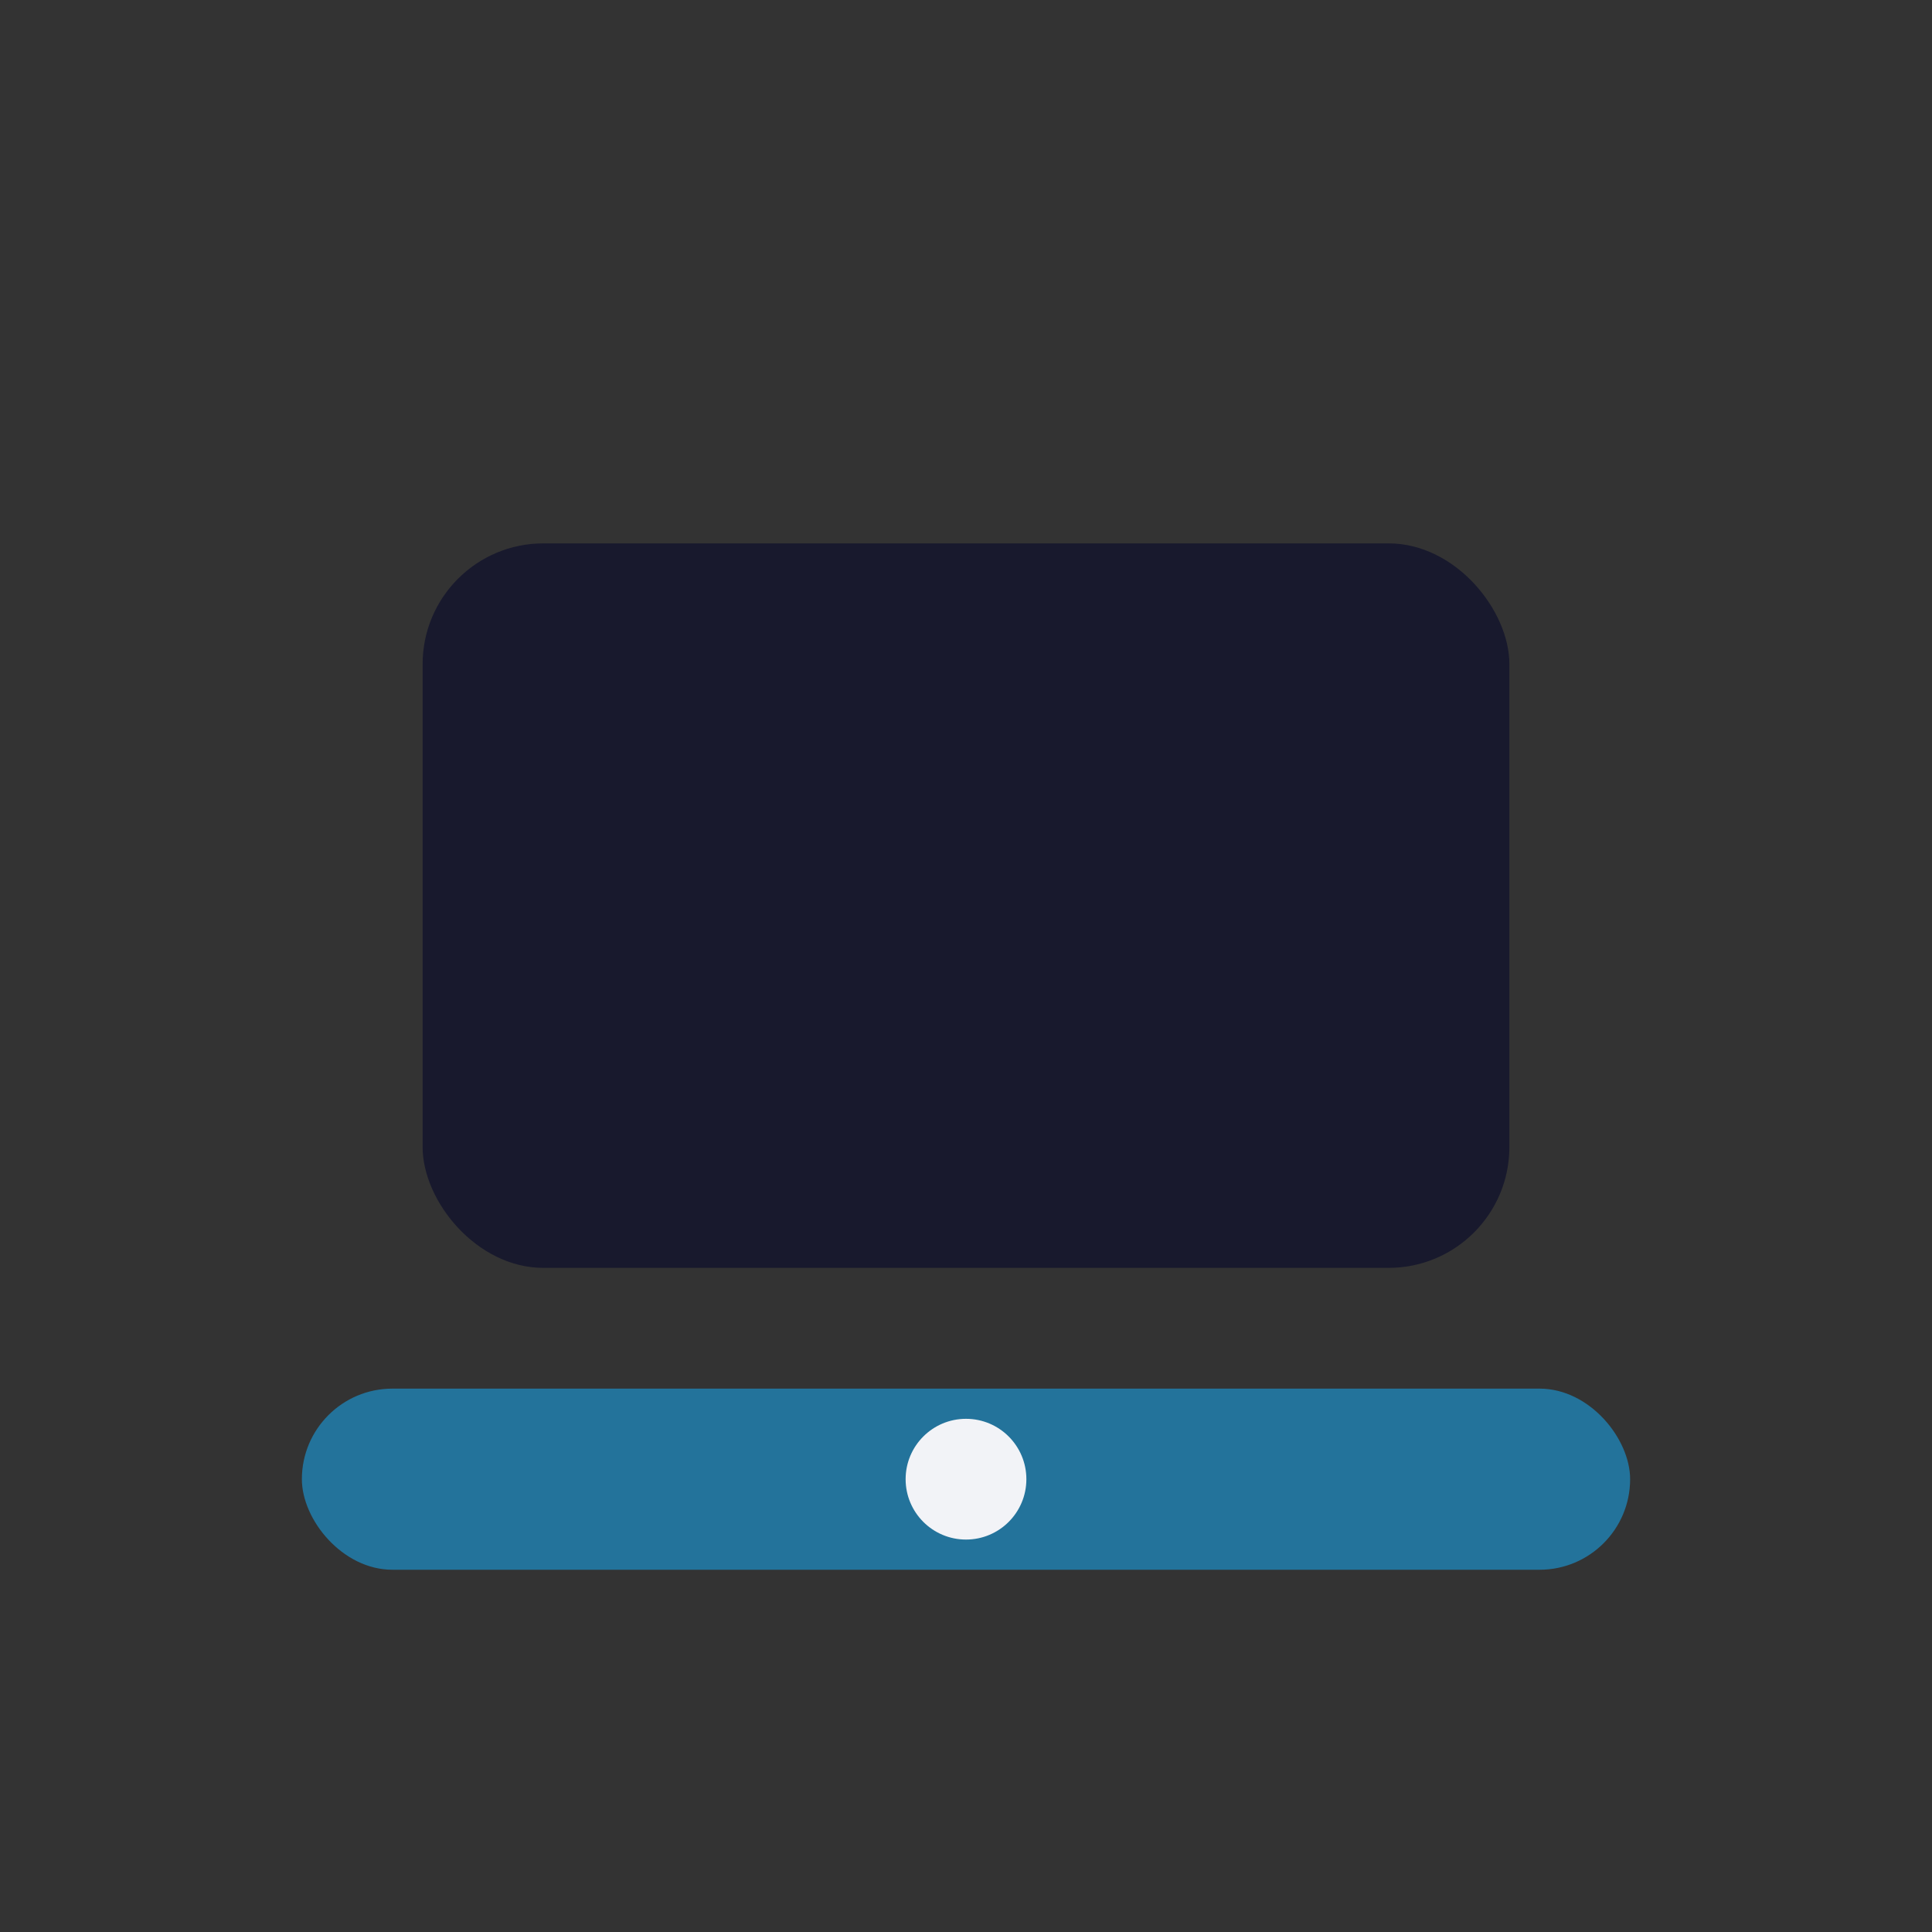
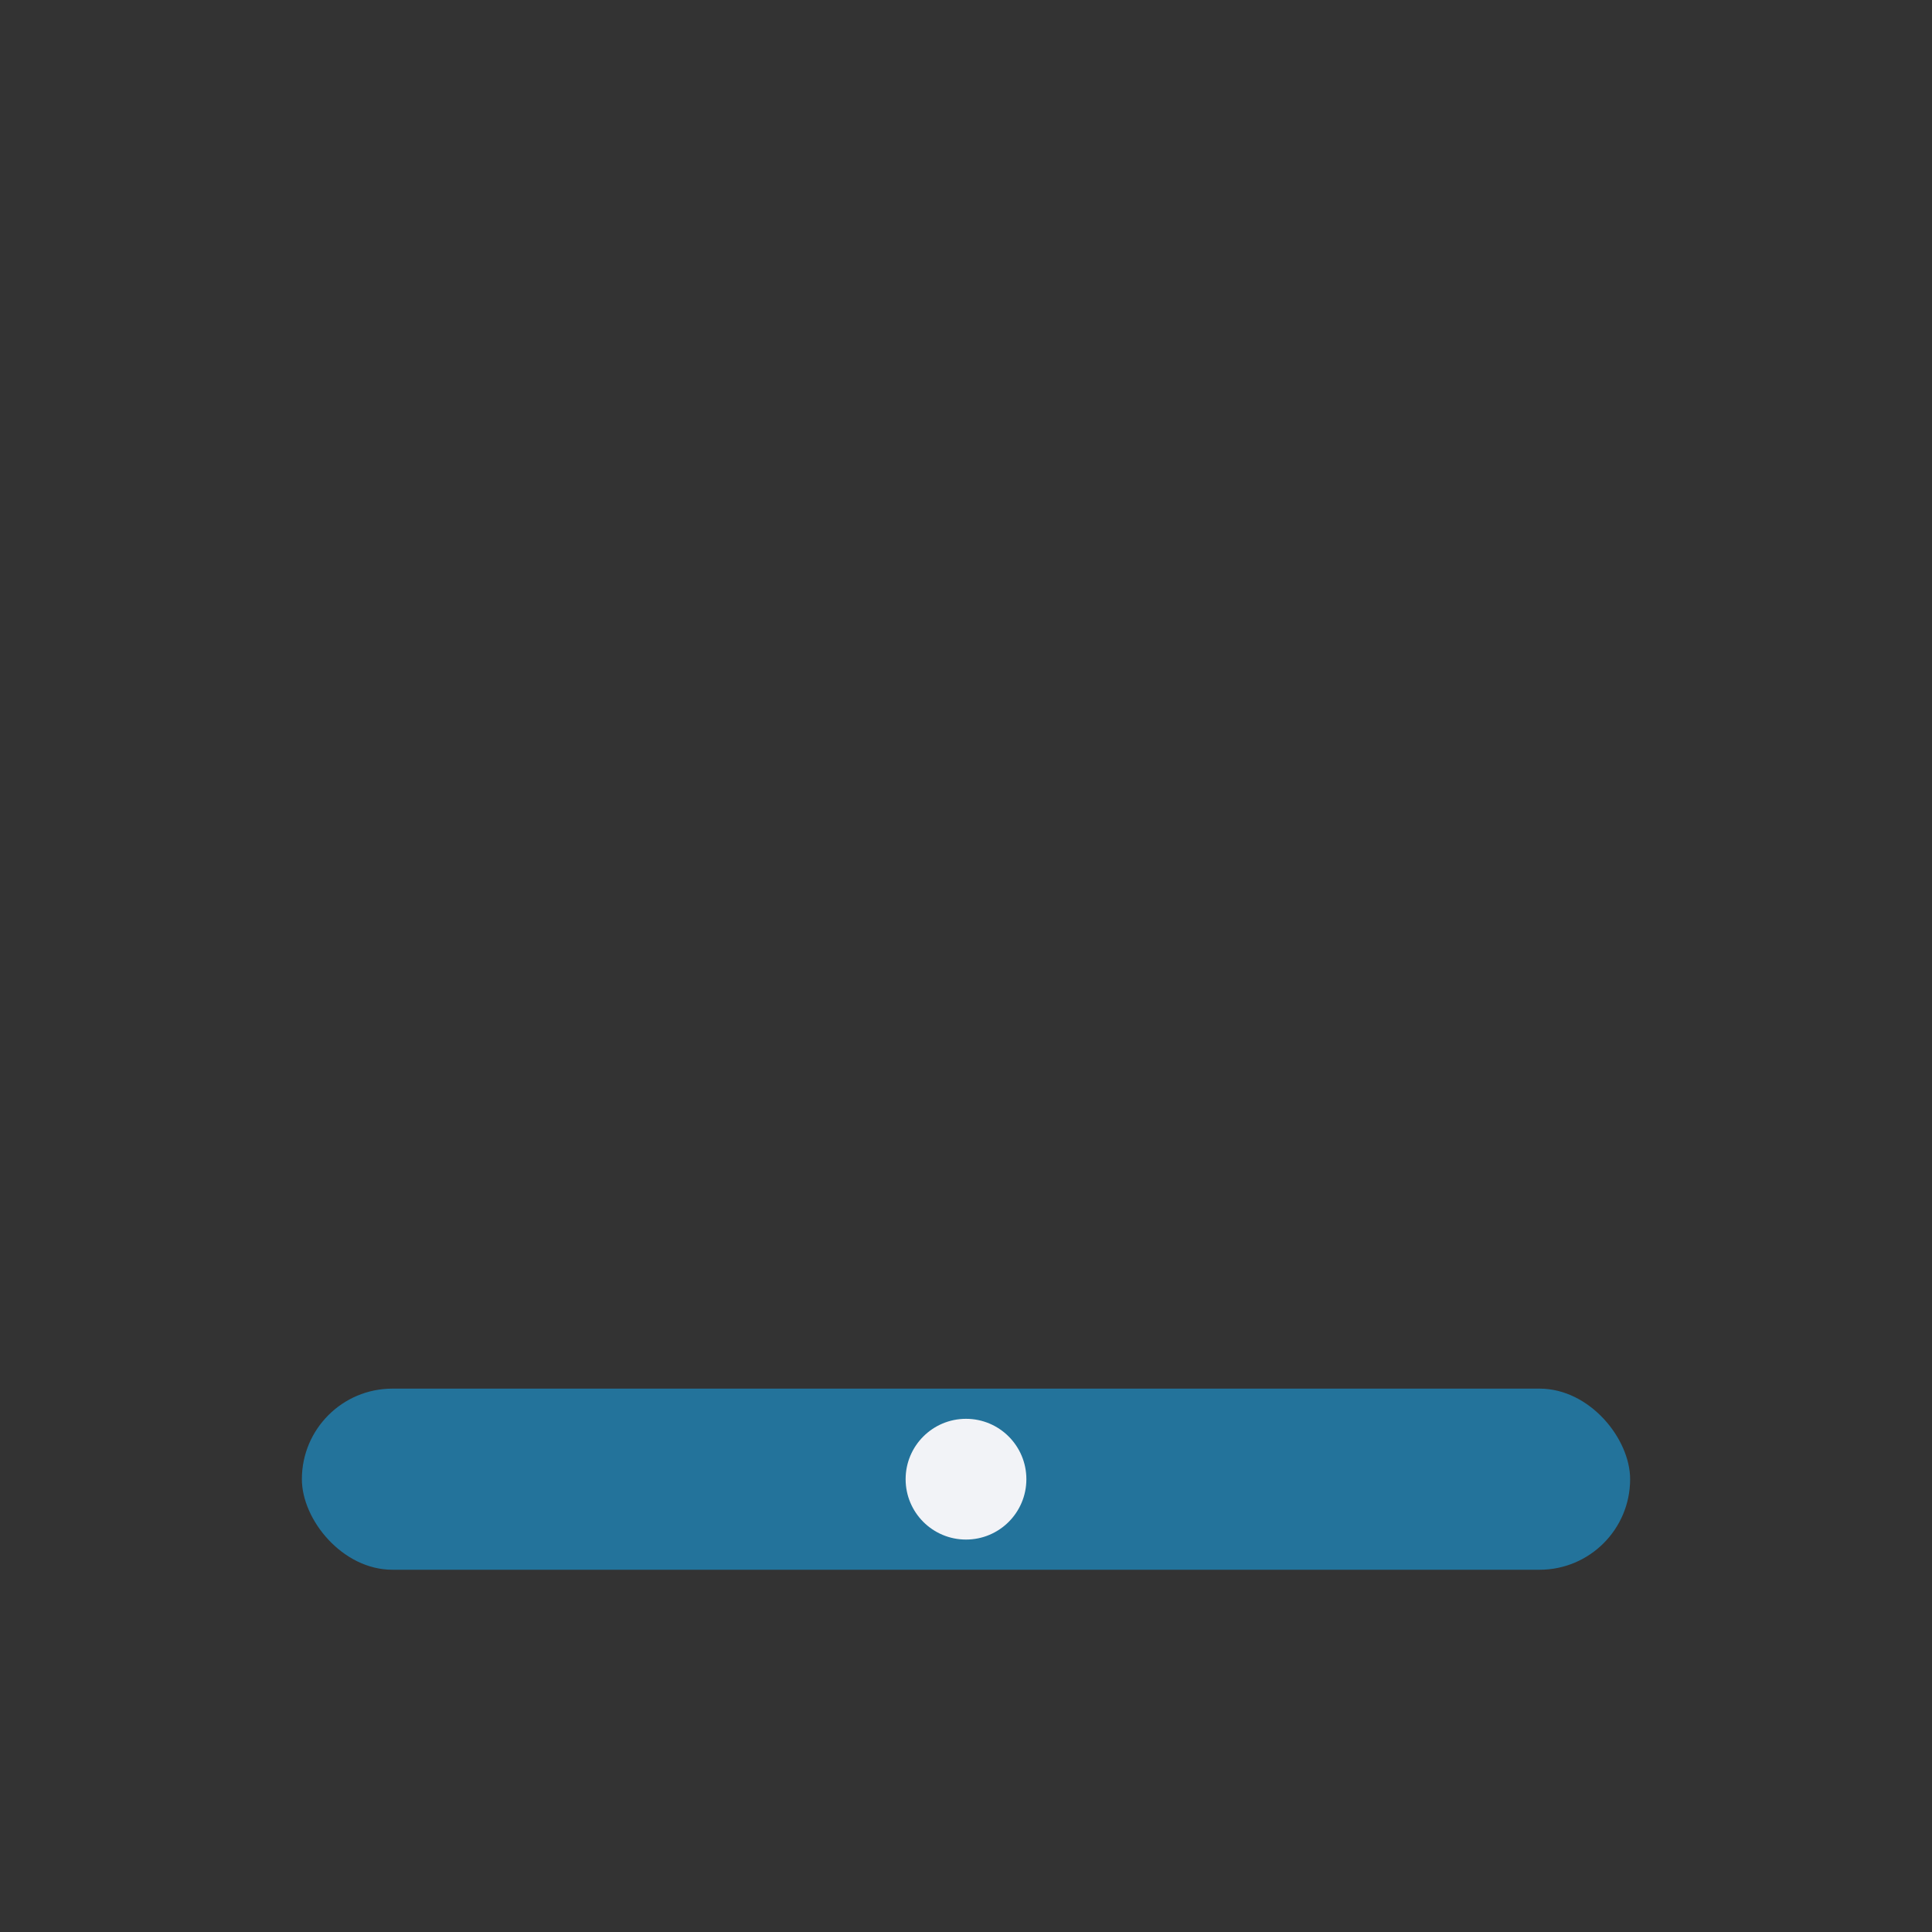
<svg xmlns="http://www.w3.org/2000/svg" width="32" height="32" viewBox="0 0 32 32">
  <rect x="0" y="0" width="32" height="32" fill="#333333" stroke="none" />
-   <rect x="7" y="9" width="18" height="12" rx="2" fill="#18192D" />
  <rect x="5" y="23" width="22" height="3" rx="1.5" fill="#23739B" />
  <circle cx="16" cy="24.5" r="1" fill="#F2F3F7" />
</svg>